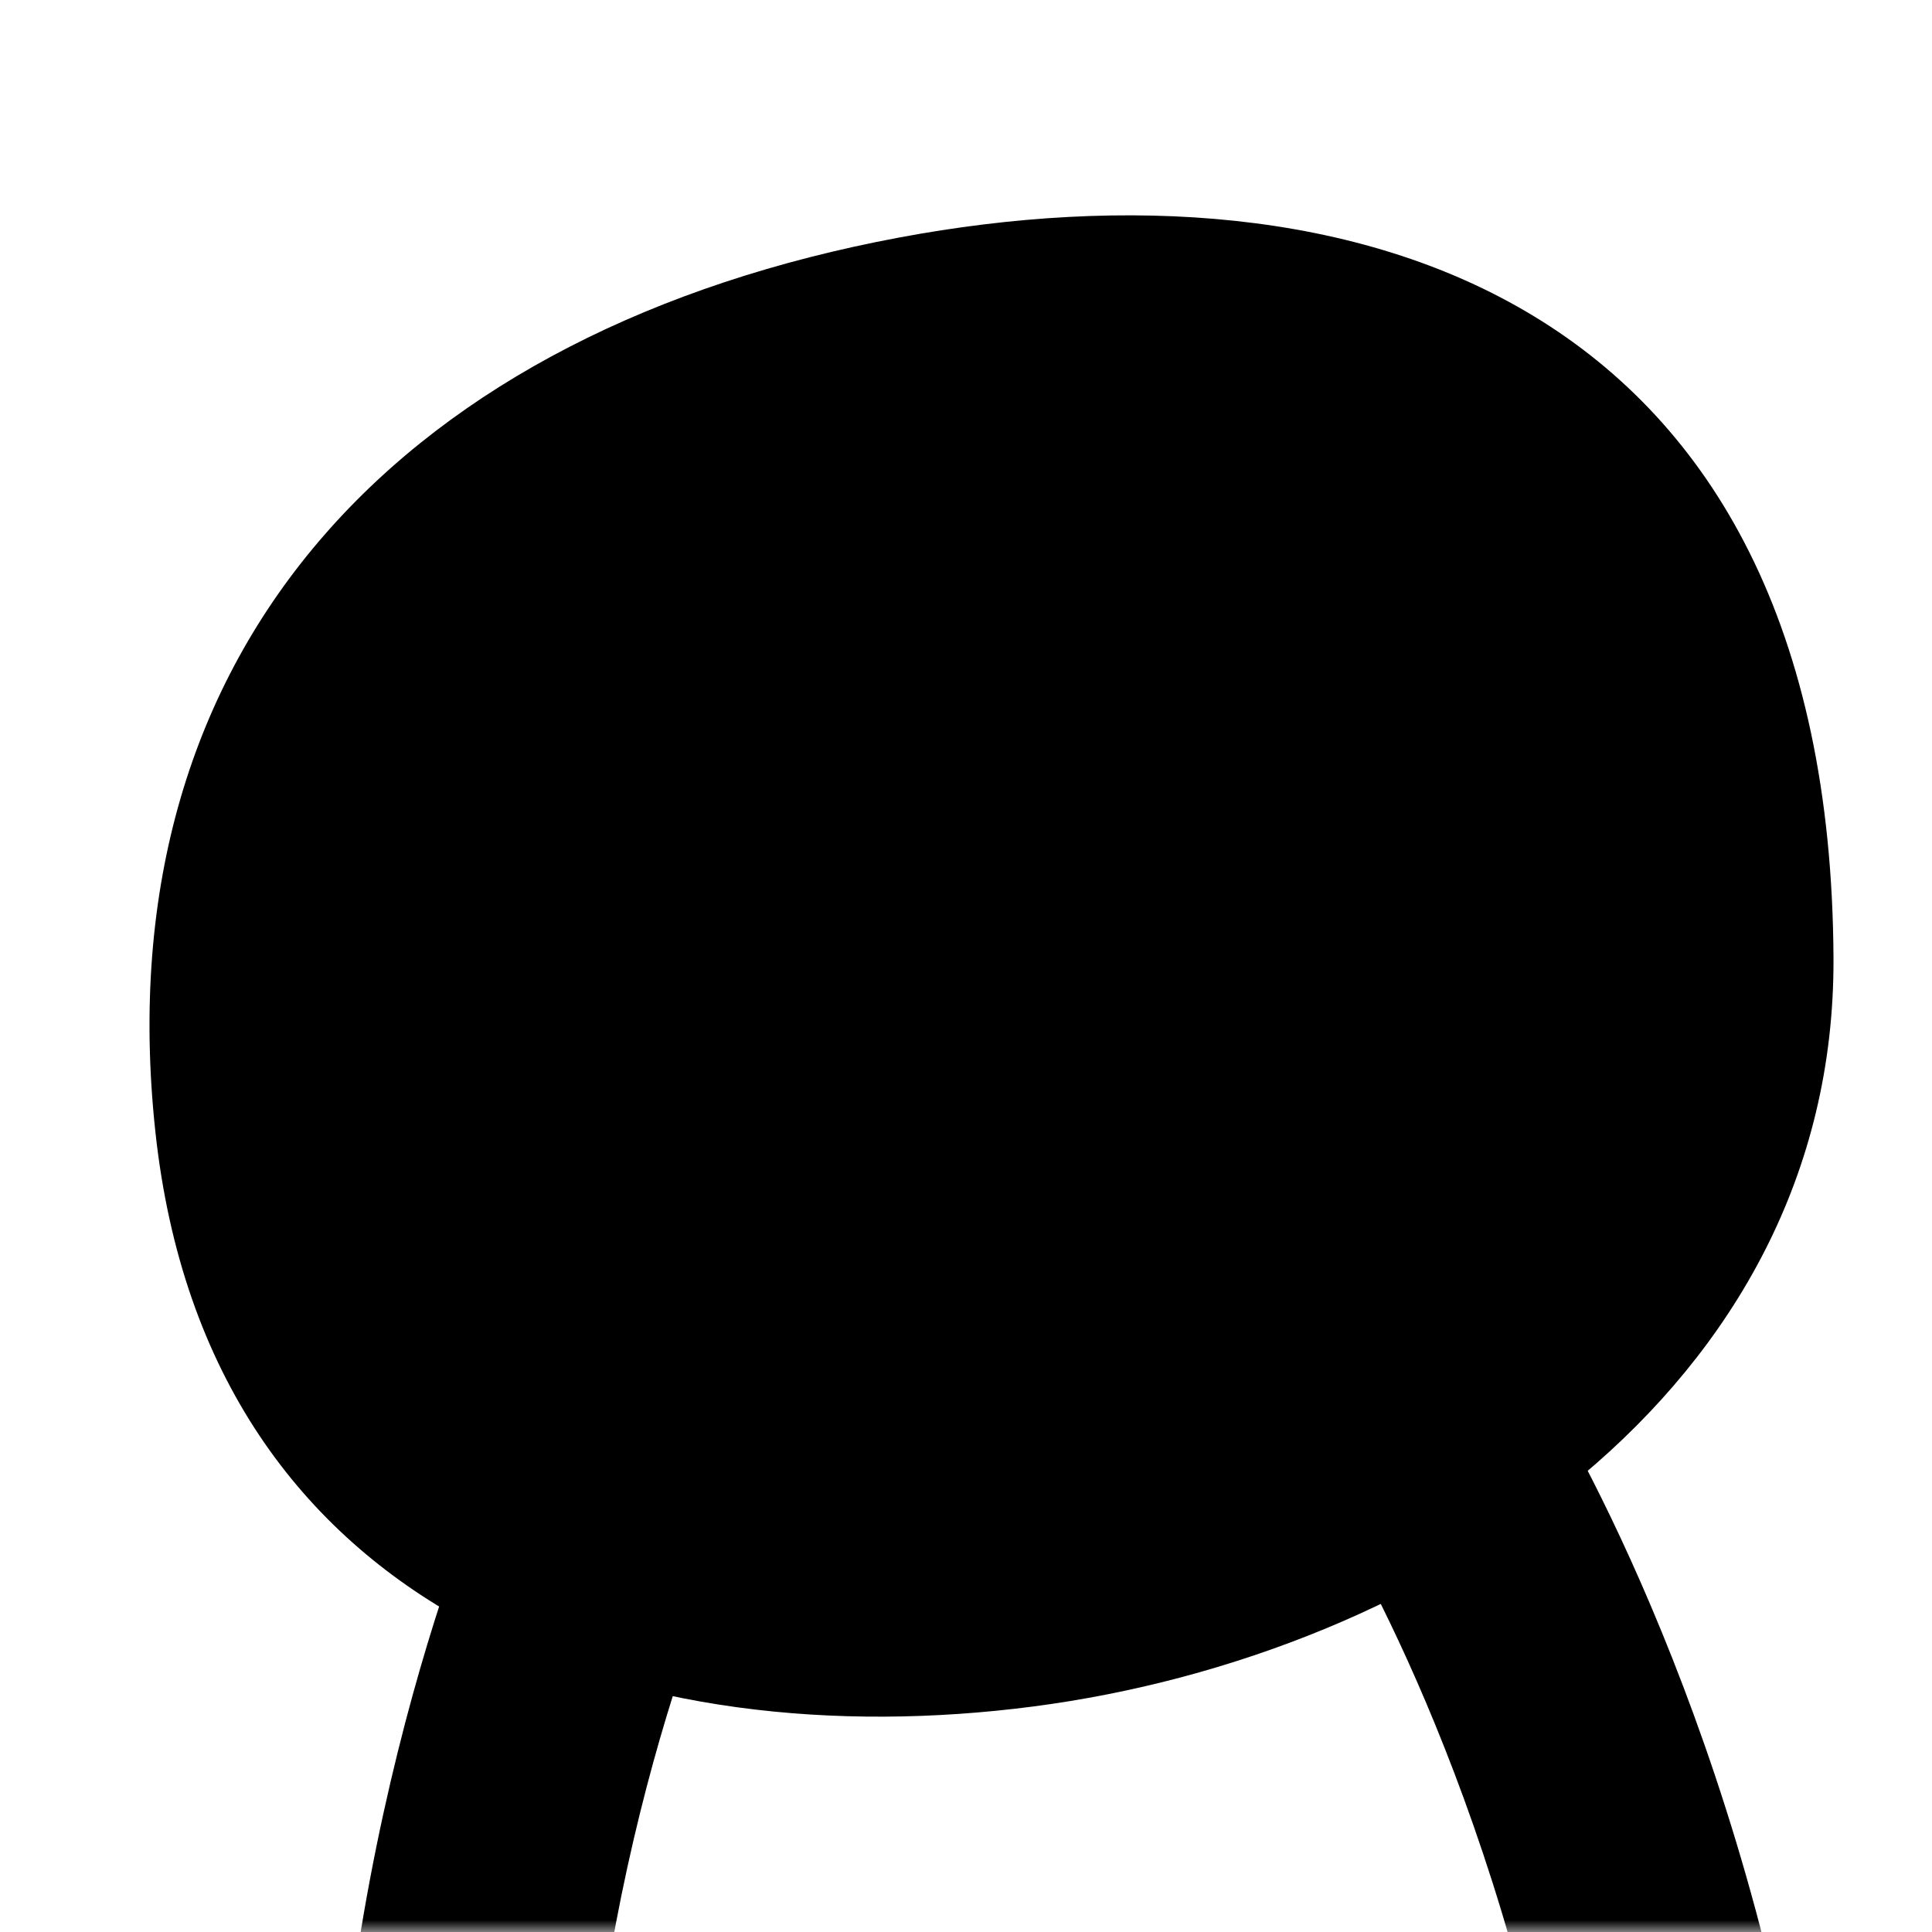
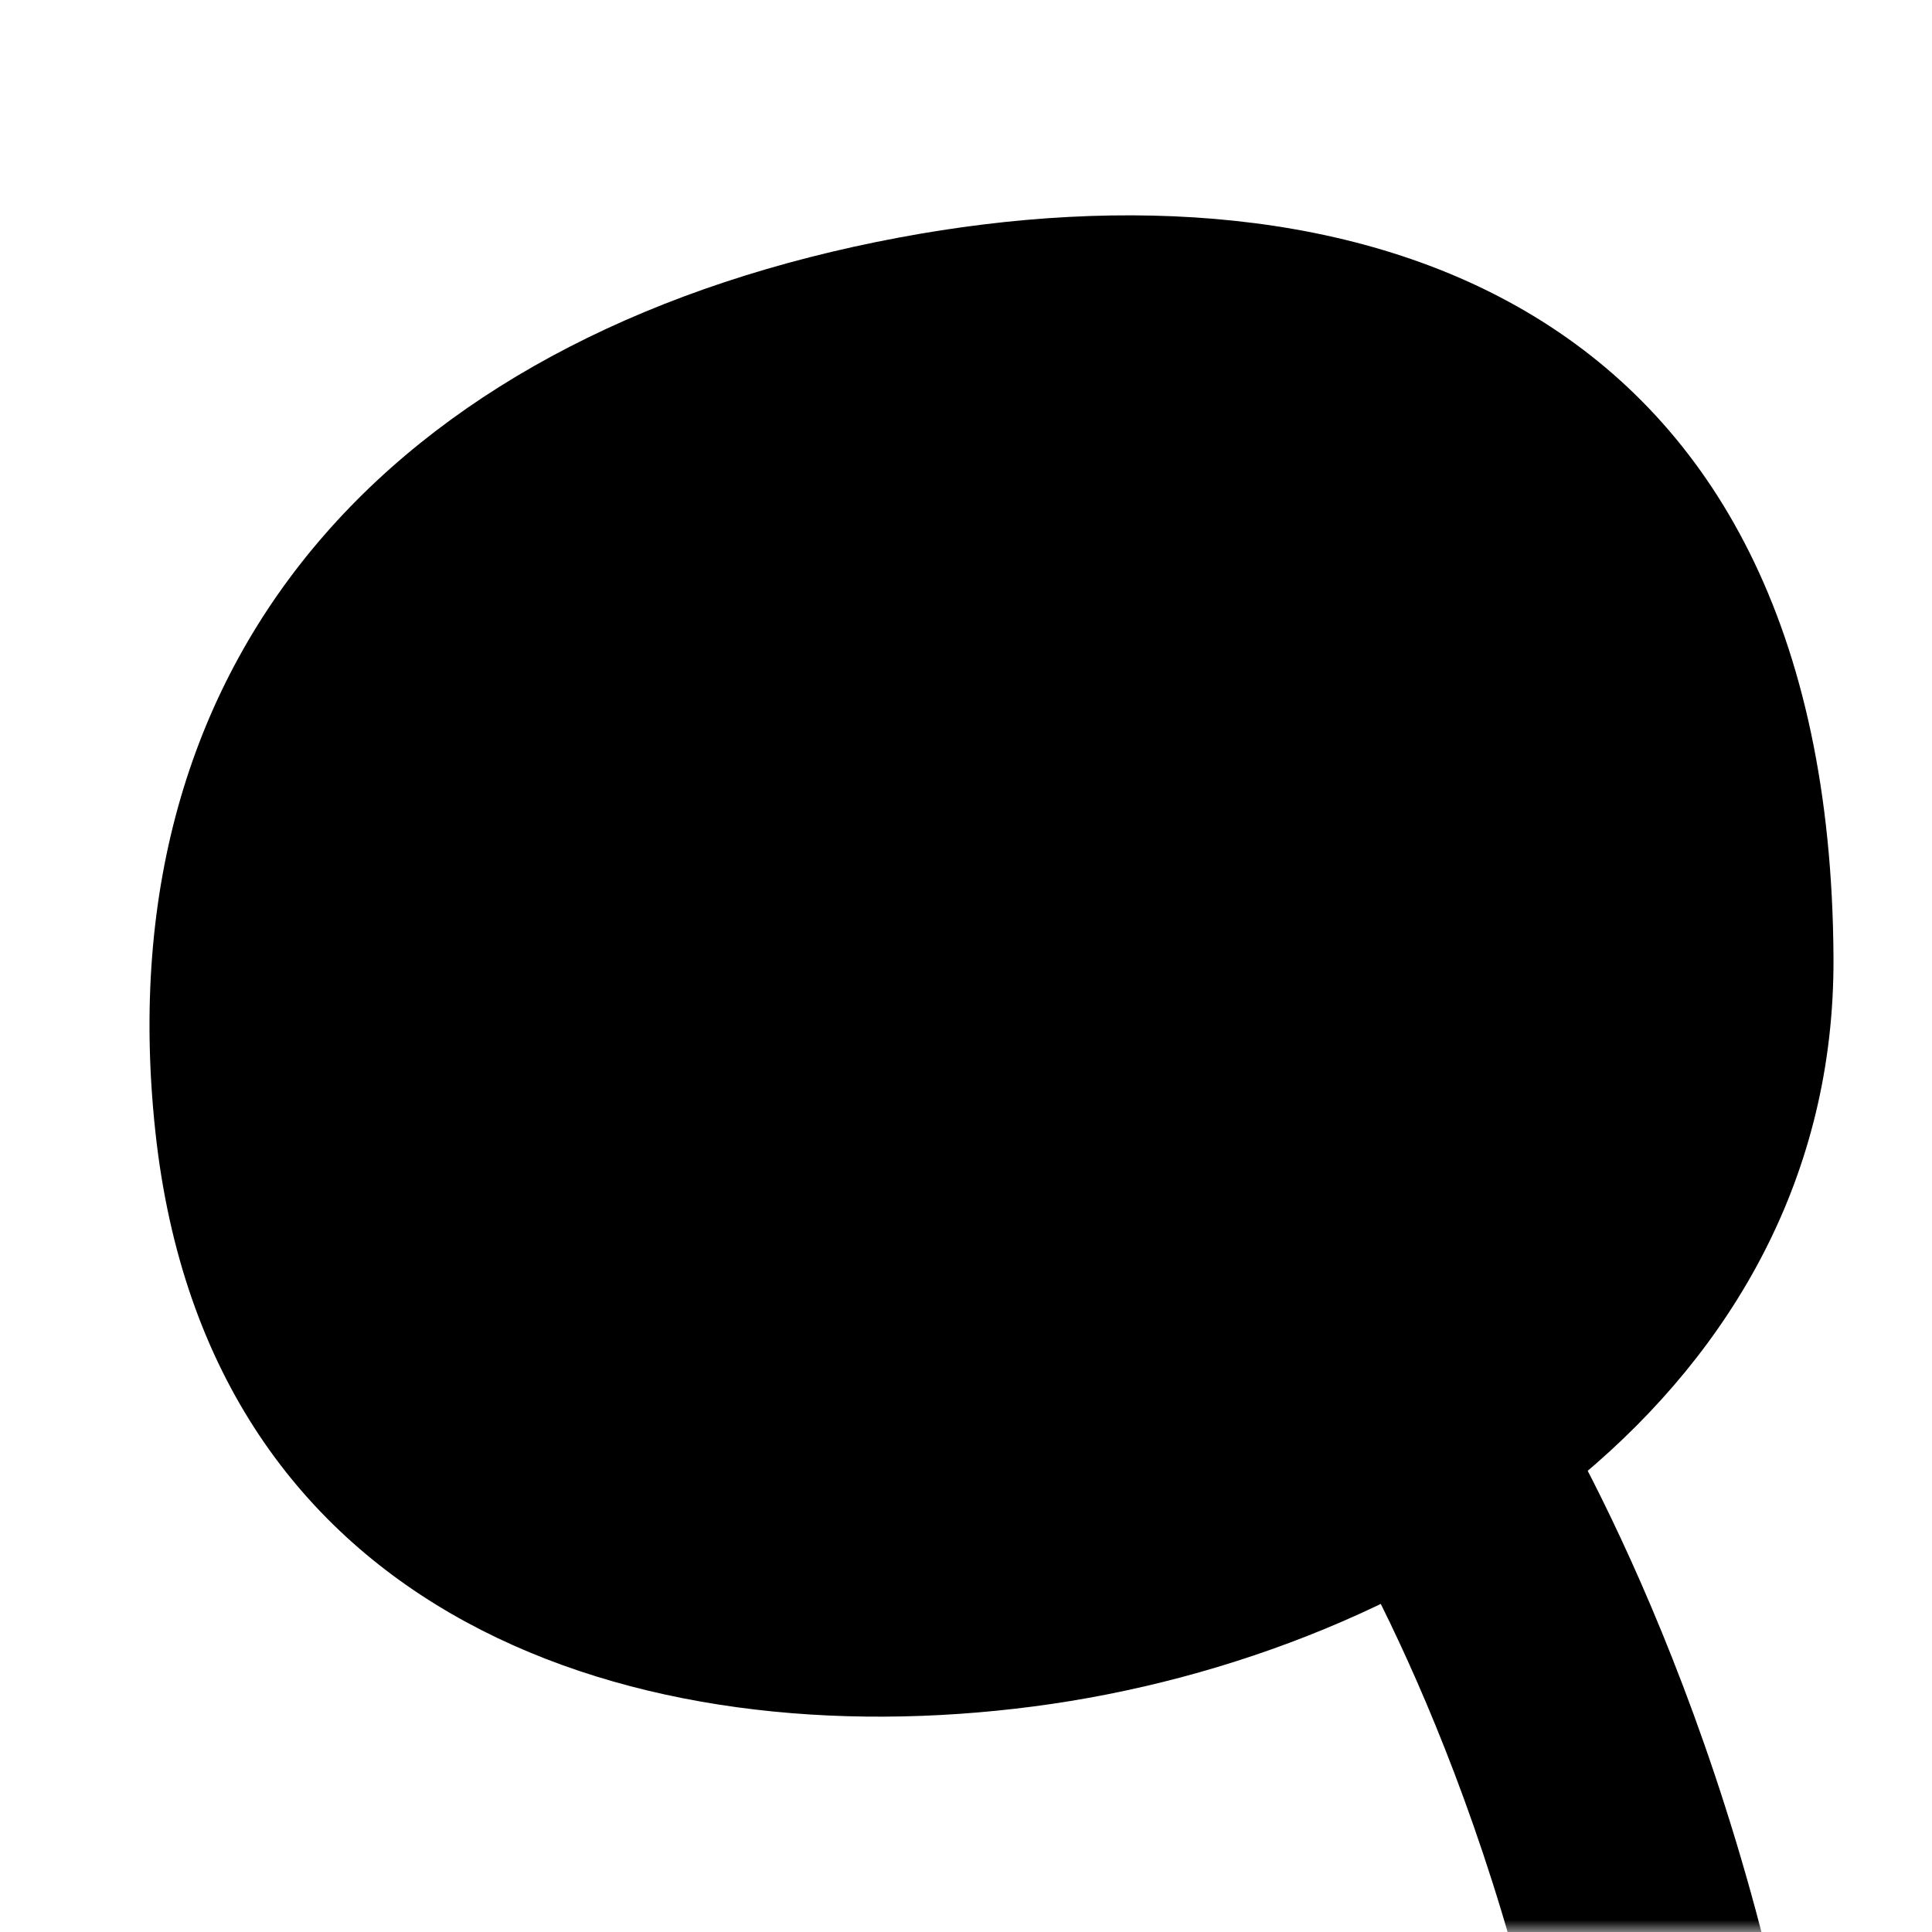
<svg xmlns="http://www.w3.org/2000/svg" width="80" height="80" viewBox="0 0 80 80" fill="none">
  <g clip-path="url(#clip0_7981_189233)">
    <g clip-path="url(#clip1_7981_189233)">
      <mask id="mask0_7981_189233" style="mask-type:luminance" maskUnits="userSpaceOnUse" x="0" y="0" width="80" height="80">
        <path d="M80 0H0V80H80V0Z" fill="white" style="fill:white;fill-opacity:1;" />
      </mask>
      <g mask="url(#mask0_7981_189233)">
        <path d="M37.219 9.838C55.928 6.332 75.784 12.115 75.921 39.664C76.01 57.624 59.123 68.531 42.784 70.662C26.446 72.792 8.611 67.143 6.432 46.848C4.253 26.552 17.011 13.624 37.219 9.838Z" fill="#C2D3FF" style="fill:#C2D3FF;fill:color(display-p3 0.761 0.828 1);fill-opacity:1;" />
-         <path fill-rule="evenodd" clip-rule="evenodd" d="M24.08 92.444C23.554 108.891 27.97 129.91 48.03 148.612C50.119 150.56 50.234 153.833 48.286 155.922C46.338 158.012 43.065 158.126 40.975 156.178C18.286 135.025 13.14 110.874 13.74 92.114C14.038 82.786 15.75 74.795 17.386 69.13C18.206 66.292 19.011 64.022 19.622 62.44C19.927 61.649 20.184 61.028 20.37 60.594C20.463 60.377 20.538 60.206 20.593 60.083C20.621 60.022 20.643 59.973 20.66 59.936C20.669 59.917 20.676 59.902 20.681 59.89L20.689 59.873L20.692 59.867C20.693 59.865 20.694 59.862 25.379 62.054L20.694 59.862C21.905 57.275 24.984 56.159 27.572 57.37C30.156 58.579 31.272 61.652 30.068 64.238C30.068 64.238 30.068 64.238 30.068 64.238L30.068 64.238C30.068 64.238 30.068 64.238 30.068 64.238C30.068 64.239 30.067 64.242 30.064 64.246C30.059 64.258 30.048 64.282 30.032 64.318C30 64.388 29.948 64.506 29.879 64.668C29.74 64.993 29.531 65.496 29.273 66.163C28.759 67.498 28.052 69.483 27.325 72.001C25.867 77.047 24.345 84.169 24.08 92.444ZM30.068 64.238C30.068 64.239 30.067 64.24 30.067 64.24L30.067 64.24" fill="#8E0000" style="fill:#8E0000;fill:color(display-p3 0.557 0 0);fill-opacity:1;" />
        <path fill-rule="evenodd" clip-rule="evenodd" d="M25.8 46.736C25.801 46.735 25.802 46.735 26.455 48.698L25.802 46.735C26.887 46.374 28.058 46.961 28.419 48.045C28.777 49.124 28.198 50.289 27.124 50.656C27.121 50.657 27.115 50.659 27.106 50.663C27.081 50.672 27.033 50.691 26.966 50.72C26.833 50.778 26.633 50.874 26.399 51.013C25.921 51.295 25.363 51.72 24.928 52.308C24.51 52.872 24.179 53.618 24.156 54.645C24.133 55.694 24.429 57.175 25.51 59.179C26.052 60.185 25.676 61.44 24.67 61.982C23.664 62.525 22.41 62.149 21.867 61.143C20.538 58.677 19.976 56.489 20.019 54.552C20.063 52.591 20.725 51.03 21.602 49.846C22.461 48.685 23.498 47.921 24.292 47.451C24.694 47.214 25.048 47.042 25.311 46.928C25.443 46.87 25.553 46.826 25.637 46.794C25.678 46.779 25.713 46.766 25.741 46.756C25.755 46.751 25.767 46.747 25.777 46.743L25.791 46.738L25.797 46.736L25.8 46.736Z" fill="#8E0000" style="fill:#8E0000;fill:color(display-p3 0.557 0 0);fill-opacity:1;" />
        <path fill-rule="evenodd" clip-rule="evenodd" d="M26.44 50.623C26.441 50.623 26.442 50.622 27.354 52.479L26.442 50.622C27.468 50.118 28.708 50.542 29.211 51.568C29.71 52.584 29.299 53.81 28.294 54.323C28.287 54.327 28.27 54.336 28.244 54.352C28.186 54.388 28.09 54.452 27.974 54.545C27.738 54.736 27.463 55.019 27.259 55.394C26.935 55.992 26.51 57.329 28.016 59.894C28.594 60.88 28.265 62.148 27.279 62.726C26.294 63.304 25.026 62.975 24.447 61.989C22.348 58.412 22.484 55.519 23.622 53.421C24.15 52.448 24.831 51.766 25.369 51.33C25.64 51.11 25.885 50.945 26.071 50.83C26.164 50.773 26.244 50.727 26.307 50.693C26.339 50.675 26.366 50.661 26.389 50.649C26.4 50.643 26.41 50.638 26.419 50.634L26.431 50.627L26.437 50.624L26.44 50.623Z" fill="#8E0000" style="fill:#8E0000;fill:color(display-p3 0.557 0 0);fill-opacity:1;" />
-         <path fill-rule="evenodd" clip-rule="evenodd" d="M28.828 63.232C27.746 63.601 26.571 63.023 26.201 61.942C25.371 59.509 25.234 57.432 25.773 55.696C26.327 53.914 27.505 52.773 28.728 52.083C29.912 51.415 31.159 51.15 32.042 51.04C32.496 50.983 32.886 50.964 33.168 50.959C33.309 50.956 33.426 50.957 33.512 50.959C33.555 50.959 33.591 50.961 33.618 50.962C33.632 50.962 33.644 50.963 33.653 50.963L33.666 50.964L33.672 50.964L33.674 50.964C33.675 50.964 33.676 50.965 33.56 53.03L33.676 50.965C34.817 51.028 35.69 52.005 35.626 53.146C35.562 54.283 34.592 55.155 33.455 55.097L33.455 55.097C33.451 55.096 33.44 55.096 33.422 55.096C33.387 55.095 33.327 55.094 33.245 55.096C33.081 55.099 32.839 55.111 32.555 55.146C31.961 55.22 31.301 55.383 30.762 55.687C30.264 55.968 29.905 56.343 29.725 56.924C29.531 57.55 29.462 58.682 30.118 60.606C30.487 61.687 29.909 62.863 28.828 63.232ZM33.456 55.097C33.457 55.097 33.456 55.097 33.455 55.097L33.456 55.097Z" fill="#8E0000" style="fill:#8E0000;fill:color(display-p3 0.557 0 0);fill-opacity:1;" />
        <path d="M50.997 60.346L30.391 60.094C28.57 60.072 27.111 58.578 27.134 56.757L27.571 20.957C27.593 19.136 29.088 17.677 30.909 17.7L51.515 17.951C53.336 17.974 54.794 19.468 54.772 21.289L54.335 57.089C54.313 58.91 52.818 60.368 50.997 60.346Z" fill="#8AA1FF" style="fill:#8AA1FF;fill:color(display-p3 0.542 0.631 1);fill-opacity:1;" />
        <path fill-rule="evenodd" clip-rule="evenodd" d="M30.893 19.011C29.796 18.997 28.895 19.876 28.882 20.973L28.445 56.773C28.431 57.87 29.31 58.77 30.407 58.783L51.013 59.035C52.11 59.048 53.011 58.17 53.024 57.073L53.461 21.273C53.475 20.176 52.596 19.276 51.499 19.262L30.893 19.011ZM26.26 20.941C26.291 18.396 28.38 16.358 30.925 16.389L51.531 16.641C54.076 16.672 56.114 18.76 56.083 21.305L55.646 57.105C55.615 59.65 53.526 61.688 50.981 61.657L30.375 61.405C27.83 61.374 25.792 59.285 25.823 56.74L26.26 20.941Z" fill="#5072FF" style="fill:#5072FF;fill:color(display-p3 0.314 0.447 1);fill-opacity:1;" />
        <path d="M54.237 20.987L53.791 57.475C53.774 58.872 52.626 59.992 51.229 59.975L30.349 59.72C28.952 59.703 27.831 58.555 27.849 57.158L28.294 20.67C28.311 19.273 29.459 18.152 30.856 18.17L51.737 18.425C53.134 18.442 54.254 19.59 54.237 20.987Z" fill="#0D0E11" style="fill:#0D0E11;fill:color(display-p3 0.051 0.055 0.067);fill-opacity:1;" />
        <path d="M53.116 28.037L52.876 47.636C52.862 48.813 51.93 49.758 50.797 49.744L31.031 49.502C29.897 49.489 28.989 48.521 29.003 47.344L29.242 27.746C29.257 26.568 30.189 25.624 31.322 25.637L51.088 25.879C52.221 25.893 53.13 26.86 53.116 28.037Z" fill="#FBF9F7" style="fill:#FBF9F7;fill:color(display-p3 0.984 0.977 0.969);fill-opacity:1;" />
        <path d="M53.116 28.037L52.876 47.636C52.862 48.813 51.93 49.758 50.797 49.744L31.031 49.502C29.897 49.489 28.989 48.521 29.003 47.344L29.242 27.746C29.257 26.568 30.189 25.624 31.322 25.637L51.088 25.879C52.221 25.893 53.13 26.86 53.116 28.037Z" stroke="#0D0E11" style="stroke:#0D0E11;stroke:color(display-p3 0.051 0.055 0.067);stroke-opacity:1;" stroke-width="0.523" />
        <path d="M33.307 35.49L33.383 29.244C33.392 28.565 33.95 28.02 34.63 28.028L40.876 28.104C41.555 28.113 42.101 28.671 42.092 29.351L42.016 35.596C42.008 36.276 41.449 36.821 40.769 36.813L34.524 36.736C33.844 36.728 33.299 36.17 33.307 35.49ZM37.996 35.411L38.003 34.787L37.727 34.784L38.307 34.004L38.9 34.798L38.634 34.795L38.626 35.419L40.428 35.441L40.436 34.792L40.002 34.787L39.02 33.482L39.939 32.243L40.353 32.248L40.361 31.599L38.894 31.581L38.886 32.194L39.117 32.197L38.589 32.906L37.552 31.548L37.676 31.532C38.123 31.337 38.348 31.021 38.353 30.585C38.357 30.307 38.264 30.057 38.074 29.835C37.884 29.613 37.572 29.499 37.135 29.493L34.937 29.466L34.929 30.115L35.338 30.12L35.307 32.663L34.898 32.658L34.89 33.307L36.661 33.328L36.669 32.68L36.307 32.675L36.319 31.642L36.527 31.645L36.95 32.206L36.946 32.206L37.867 33.438L36.915 34.749L36.467 34.744L36.459 35.392L37.996 35.411ZM36.327 31.03L36.338 30.132L36.771 30.138C36.941 30.14 37.073 30.178 37.169 30.253C37.264 30.328 37.312 30.44 37.31 30.589C37.306 30.891 37.092 31.039 36.669 31.034L36.327 31.03Z" fill="#5072FF" style="fill:#5072FF;fill:color(display-p3 0.314 0.447 1);fill-opacity:1;" />
        <path d="M47.928 32.915C47.943 31.692 46.964 30.688 45.741 30.673C44.518 30.659 43.514 31.638 43.499 32.861C43.484 34.084 44.464 35.088 45.687 35.103C46.91 35.117 47.913 34.138 47.928 32.915Z" fill="#FFD7C5" style="fill:#FFD7C5;fill:color(display-p3 1 0.842 0.771);fill-opacity:1;" />
-         <path fill-rule="evenodd" clip-rule="evenodd" d="M49.846 30.306L45.782 34.453L43.224 31.937L44.535 30.604L45.758 31.806L48.51 28.997L49.846 30.306Z" fill="#FF8650" style="fill:#FF8650;fill:color(display-p3 1 0.525 0.314);fill-opacity:1;" />
        <path d="M49.011 45.155C49.001 45.946 48.351 46.58 47.56 46.571L34.295 46.409C33.504 46.399 32.869 45.749 32.879 44.958C32.889 44.167 33.539 43.532 34.33 43.542L47.595 43.704C48.386 43.714 49.021 44.364 49.011 45.155Z" fill="#8AA1FF" style="fill:#8AA1FF;fill:color(display-p3 0.542 0.631 1);fill-opacity:1;" />
        <path d="M31.508 39.141L50.573 39.374" stroke="#424654" style="stroke:#424654;stroke:color(display-p3 0.259 0.275 0.329);stroke-opacity:1;" stroke-width="0.533" stroke-linecap="round" />
-         <path d="M31.477 41.641L47.075 41.831" stroke="#424654" style="stroke:#424654;stroke:color(display-p3 0.259 0.275 0.329);stroke-opacity:1;" stroke-width="0.533" stroke-linecap="round" />
-         <path fill-rule="evenodd" clip-rule="evenodd" d="M26.796 47.641C26.796 47.64 26.796 47.64 28.876 48.248L26.796 47.639C27.151 46.429 28.419 45.736 29.629 46.09C30.838 46.444 31.532 47.711 31.179 48.921C31.179 48.922 31.179 48.922 31.178 48.923L31.176 48.931C31.173 48.942 31.168 48.96 31.161 48.985C31.147 49.036 31.125 49.115 31.098 49.22C31.043 49.431 30.964 49.746 30.876 50.143C30.698 50.941 30.483 52.059 30.334 53.333C30.025 55.964 30.038 58.923 30.931 61.141C31.402 62.31 30.836 63.64 29.667 64.112C28.497 64.583 27.167 64.017 26.696 62.847C25.364 59.543 25.464 55.645 25.799 52.8C25.97 51.337 26.216 50.062 26.419 49.151C26.52 48.695 26.612 48.326 26.679 48.068C26.713 47.938 26.741 47.836 26.761 47.764C26.771 47.728 26.779 47.699 26.785 47.678L26.792 47.653L26.795 47.645L26.796 47.641Z" fill="#8E0000" style="fill:#8E0000;fill:color(display-p3 0.557 0 0);fill-opacity:1;" />
        <path fill-rule="evenodd" clip-rule="evenodd" d="M64.237 87.353C67.391 103.011 67.373 124.661 54.442 148.628C53.114 151.091 54.033 154.164 56.496 155.493C58.958 156.822 62.032 155.902 63.36 153.44C77.612 127.023 77.703 102.886 74.171 85.352C72.41 76.612 69.754 69.523 67.524 64.594C66.408 62.127 65.395 60.194 64.648 58.857C64.274 58.188 63.966 57.667 63.745 57.303C63.634 57.12 63.545 56.977 63.48 56.874C63.447 56.822 63.42 56.78 63.4 56.749C63.39 56.733 63.381 56.72 63.374 56.709L63.365 56.695L63.361 56.689C63.36 56.687 63.358 56.684 59.362 59.3L63.358 56.684C61.826 54.343 58.685 53.688 56.344 55.22C54.006 56.751 53.349 59.886 54.874 62.226C54.875 62.227 54.875 62.227 54.876 62.228C54.876 62.228 54.876 62.229 54.877 62.23L54.877 62.23C54.88 62.234 54.883 62.24 54.888 62.248C54.894 62.257 54.902 62.269 54.912 62.285C54.947 62.34 55.006 62.434 55.086 62.566C55.246 62.83 55.491 63.243 55.801 63.799C56.423 64.911 57.304 66.589 58.291 68.771C60.268 73.14 62.654 79.497 64.237 87.353Z" fill="#8E0000" style="fill:#8E0000;fill:color(display-p3 0.557 0 0);fill-opacity:1;" />
        <path fill-rule="evenodd" clip-rule="evenodd" d="M57.03 48.782C57.029 48.782 57.027 48.783 57.779 50.632L57.027 48.783C55.99 49.205 55.492 50.387 55.913 51.424C56.33 52.449 57.49 52.948 58.518 52.552C58.524 52.55 58.535 52.547 58.55 52.542C58.598 52.529 58.671 52.512 58.753 52.504C58.837 52.495 58.902 52.498 58.948 52.506C58.969 52.509 58.982 52.513 58.988 52.516C58.995 52.518 58.997 52.52 58.998 52.521L58.998 52.521C58.999 52.521 59.005 52.525 59.017 52.536C59.028 52.548 59.05 52.574 59.08 52.621C59.14 52.717 59.237 52.919 59.312 53.293C59.468 54.066 59.499 55.411 59.089 57.627C58.886 58.727 59.613 59.785 60.714 59.988C61.814 60.191 62.871 59.464 63.075 58.363C63.532 55.89 63.584 53.974 63.286 52.492C62.978 50.965 62.268 49.797 61.174 49.101C60.131 48.437 59.044 48.4 58.344 48.471C57.982 48.508 57.676 48.578 57.456 48.639C57.345 48.67 57.252 48.701 57.18 48.726C57.144 48.738 57.113 48.75 57.087 48.759C57.075 48.764 57.063 48.769 57.053 48.773L57.039 48.778L57.033 48.781L57.03 48.782ZM58.551 52.539C58.551 52.539 58.551 52.539 58.552 52.539C58.552 52.539 58.552 52.539 58.552 52.539L58.551 52.539Z" fill="#8E0000" style="fill:#8E0000;fill:color(display-p3 0.557 0 0);fill-opacity:1;" />
-         <path fill-rule="evenodd" clip-rule="evenodd" d="M57.515 59.65C58.634 59.638 59.532 58.721 59.52 57.602C59.468 52.645 57.823 49.353 56.058 47.279C55.188 46.258 54.313 45.56 53.637 45.109C53.299 44.883 53.009 44.719 52.791 44.605C52.682 44.549 52.592 44.505 52.522 44.472C52.486 44.456 52.457 44.443 52.432 44.432C52.425 44.429 52.419 44.426 52.413 44.424C52.408 44.422 52.404 44.42 52.4 44.419L52.387 44.413L52.382 44.411L52.379 44.41C52.378 44.409 52.376 44.409 51.606 46.283L52.376 44.409C51.341 43.983 50.157 44.478 49.732 45.513C49.309 46.542 49.794 47.717 50.815 48.149C50.817 48.15 50.819 48.151 50.821 48.152C50.836 48.159 50.87 48.175 50.919 48.201C51.019 48.252 51.182 48.344 51.389 48.481C51.802 48.757 52.381 49.213 52.971 49.907C54.126 51.263 55.425 53.641 55.467 57.645C55.479 58.764 56.396 59.662 57.515 59.65ZM50.833 48.156L50.834 48.157L50.833 48.156Z" fill="#8E0000" style="fill:#8E0000;fill:color(display-p3 0.557 0 0);fill-opacity:1;" />
+         <path fill-rule="evenodd" clip-rule="evenodd" d="M57.515 59.65C58.634 59.638 59.532 58.721 59.52 57.602C59.468 52.645 57.823 49.353 56.058 47.279C55.188 46.258 54.313 45.56 53.637 45.109C53.299 44.883 53.009 44.719 52.791 44.605C52.682 44.549 52.592 44.505 52.522 44.472C52.486 44.456 52.457 44.443 52.432 44.432C52.408 44.422 52.404 44.42 52.4 44.419L52.387 44.413L52.382 44.411L52.379 44.41C52.378 44.409 52.376 44.409 51.606 46.283L52.376 44.409C51.341 43.983 50.157 44.478 49.732 45.513C49.309 46.542 49.794 47.717 50.815 48.149C50.817 48.15 50.819 48.151 50.821 48.152C50.836 48.159 50.87 48.175 50.919 48.201C51.019 48.252 51.182 48.344 51.389 48.481C51.802 48.757 52.381 49.213 52.971 49.907C54.126 51.263 55.425 53.641 55.467 57.645C55.479 58.764 56.396 59.662 57.515 59.65ZM50.833 48.156L50.834 48.157L50.833 48.156Z" fill="#8E0000" style="fill:#8E0000;fill:color(display-p3 0.557 0 0);fill-opacity:1;" />
        <path fill-rule="evenodd" clip-rule="evenodd" d="M58.393 58.544C58.187 57.444 57.127 56.72 56.027 56.927C53 57.496 51.79 56.957 51.406 56.702C51.206 56.568 51.131 56.449 51.109 56.411C51.108 56.408 51.107 56.406 51.106 56.404C50.838 55.385 49.823 54.731 48.771 54.929C47.671 55.136 46.947 56.195 47.154 57.295L49.146 56.92C47.154 57.295 47.154 57.297 47.155 57.299L47.156 57.303L47.157 57.312L47.161 57.33C47.163 57.342 47.166 57.355 47.169 57.37C47.176 57.398 47.183 57.43 47.193 57.466C47.211 57.536 47.236 57.621 47.268 57.716C47.334 57.907 47.433 58.144 47.581 58.406C47.881 58.937 48.374 59.552 49.157 60.074C50.74 61.13 53.157 61.59 56.776 60.91C57.876 60.704 58.6 59.644 58.393 58.544Z" fill="#8E0000" style="fill:#8E0000;fill:color(display-p3 0.557 0 0);fill-opacity:1;" />
      </g>
    </g>
  </g>
  <defs>
    <clipPath id="clip0_7981_189233">
      <rect width="80" height="80" fill="white" style="fill:white;fill-opacity:1;" />
    </clipPath>
    <clipPath id="clip1_7981_189233">
      <rect width="80" height="80" fill="white" style="fill:white;fill-opacity:1;" />
    </clipPath>
  </defs>
</svg>